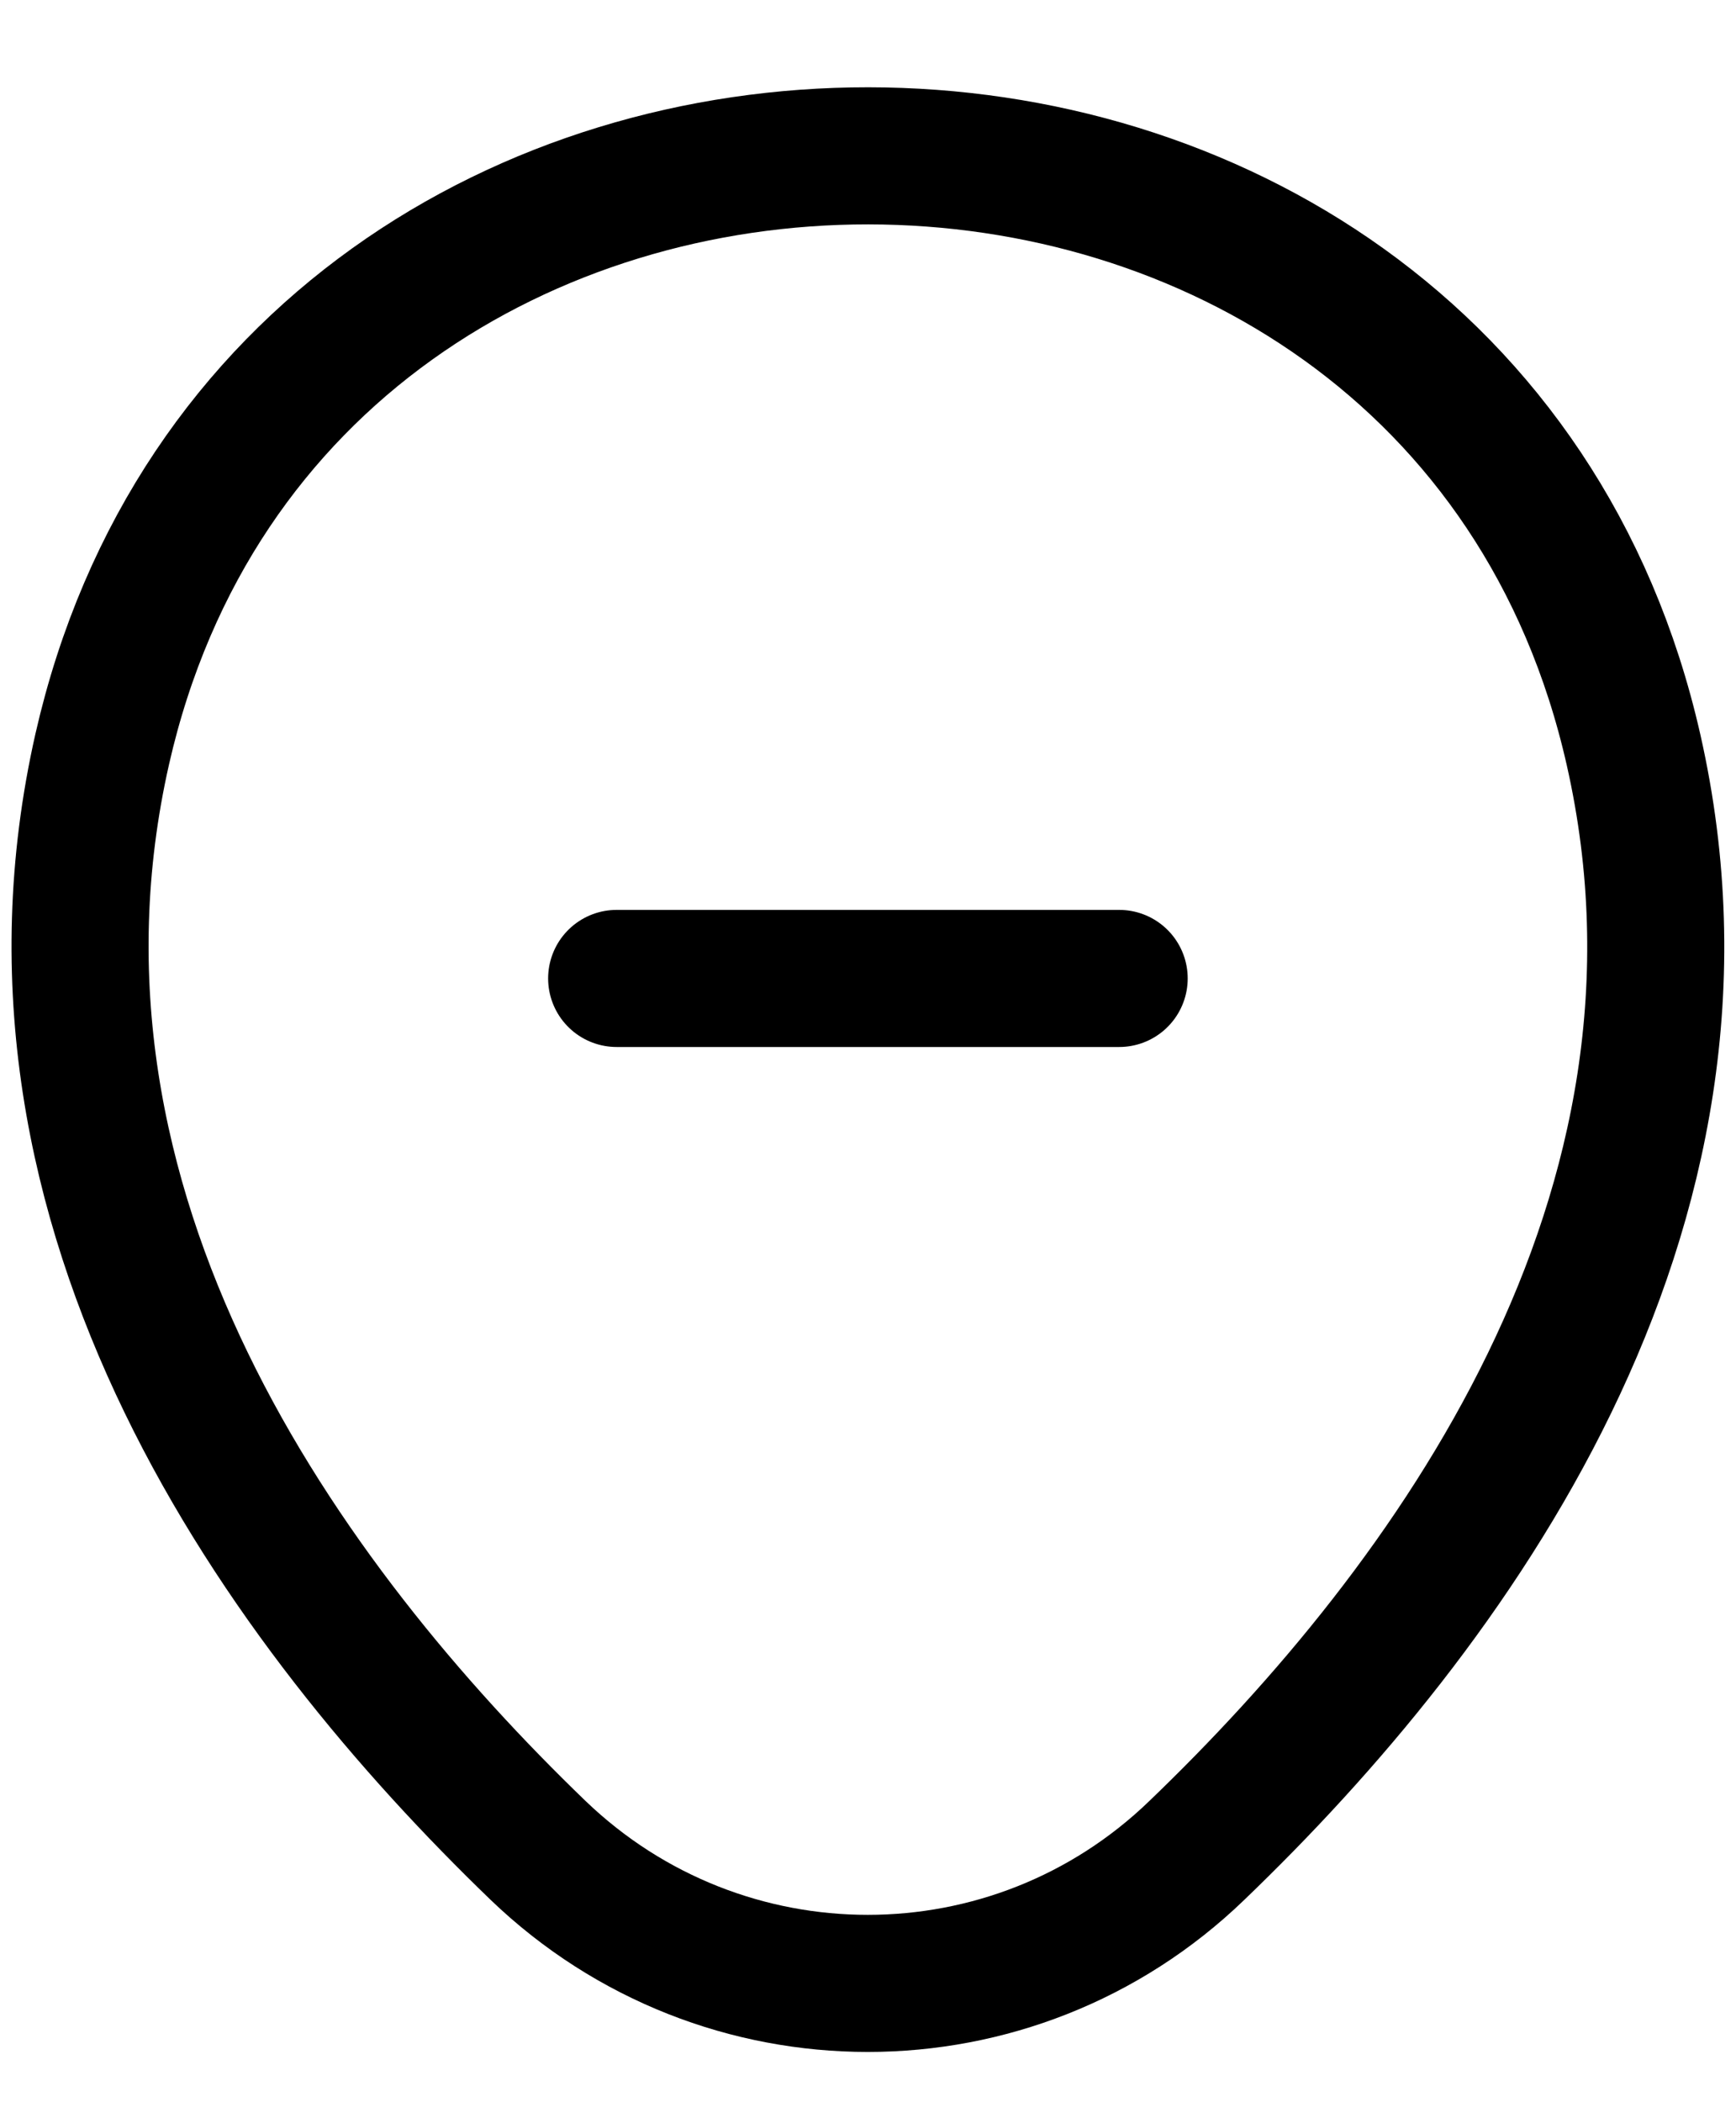
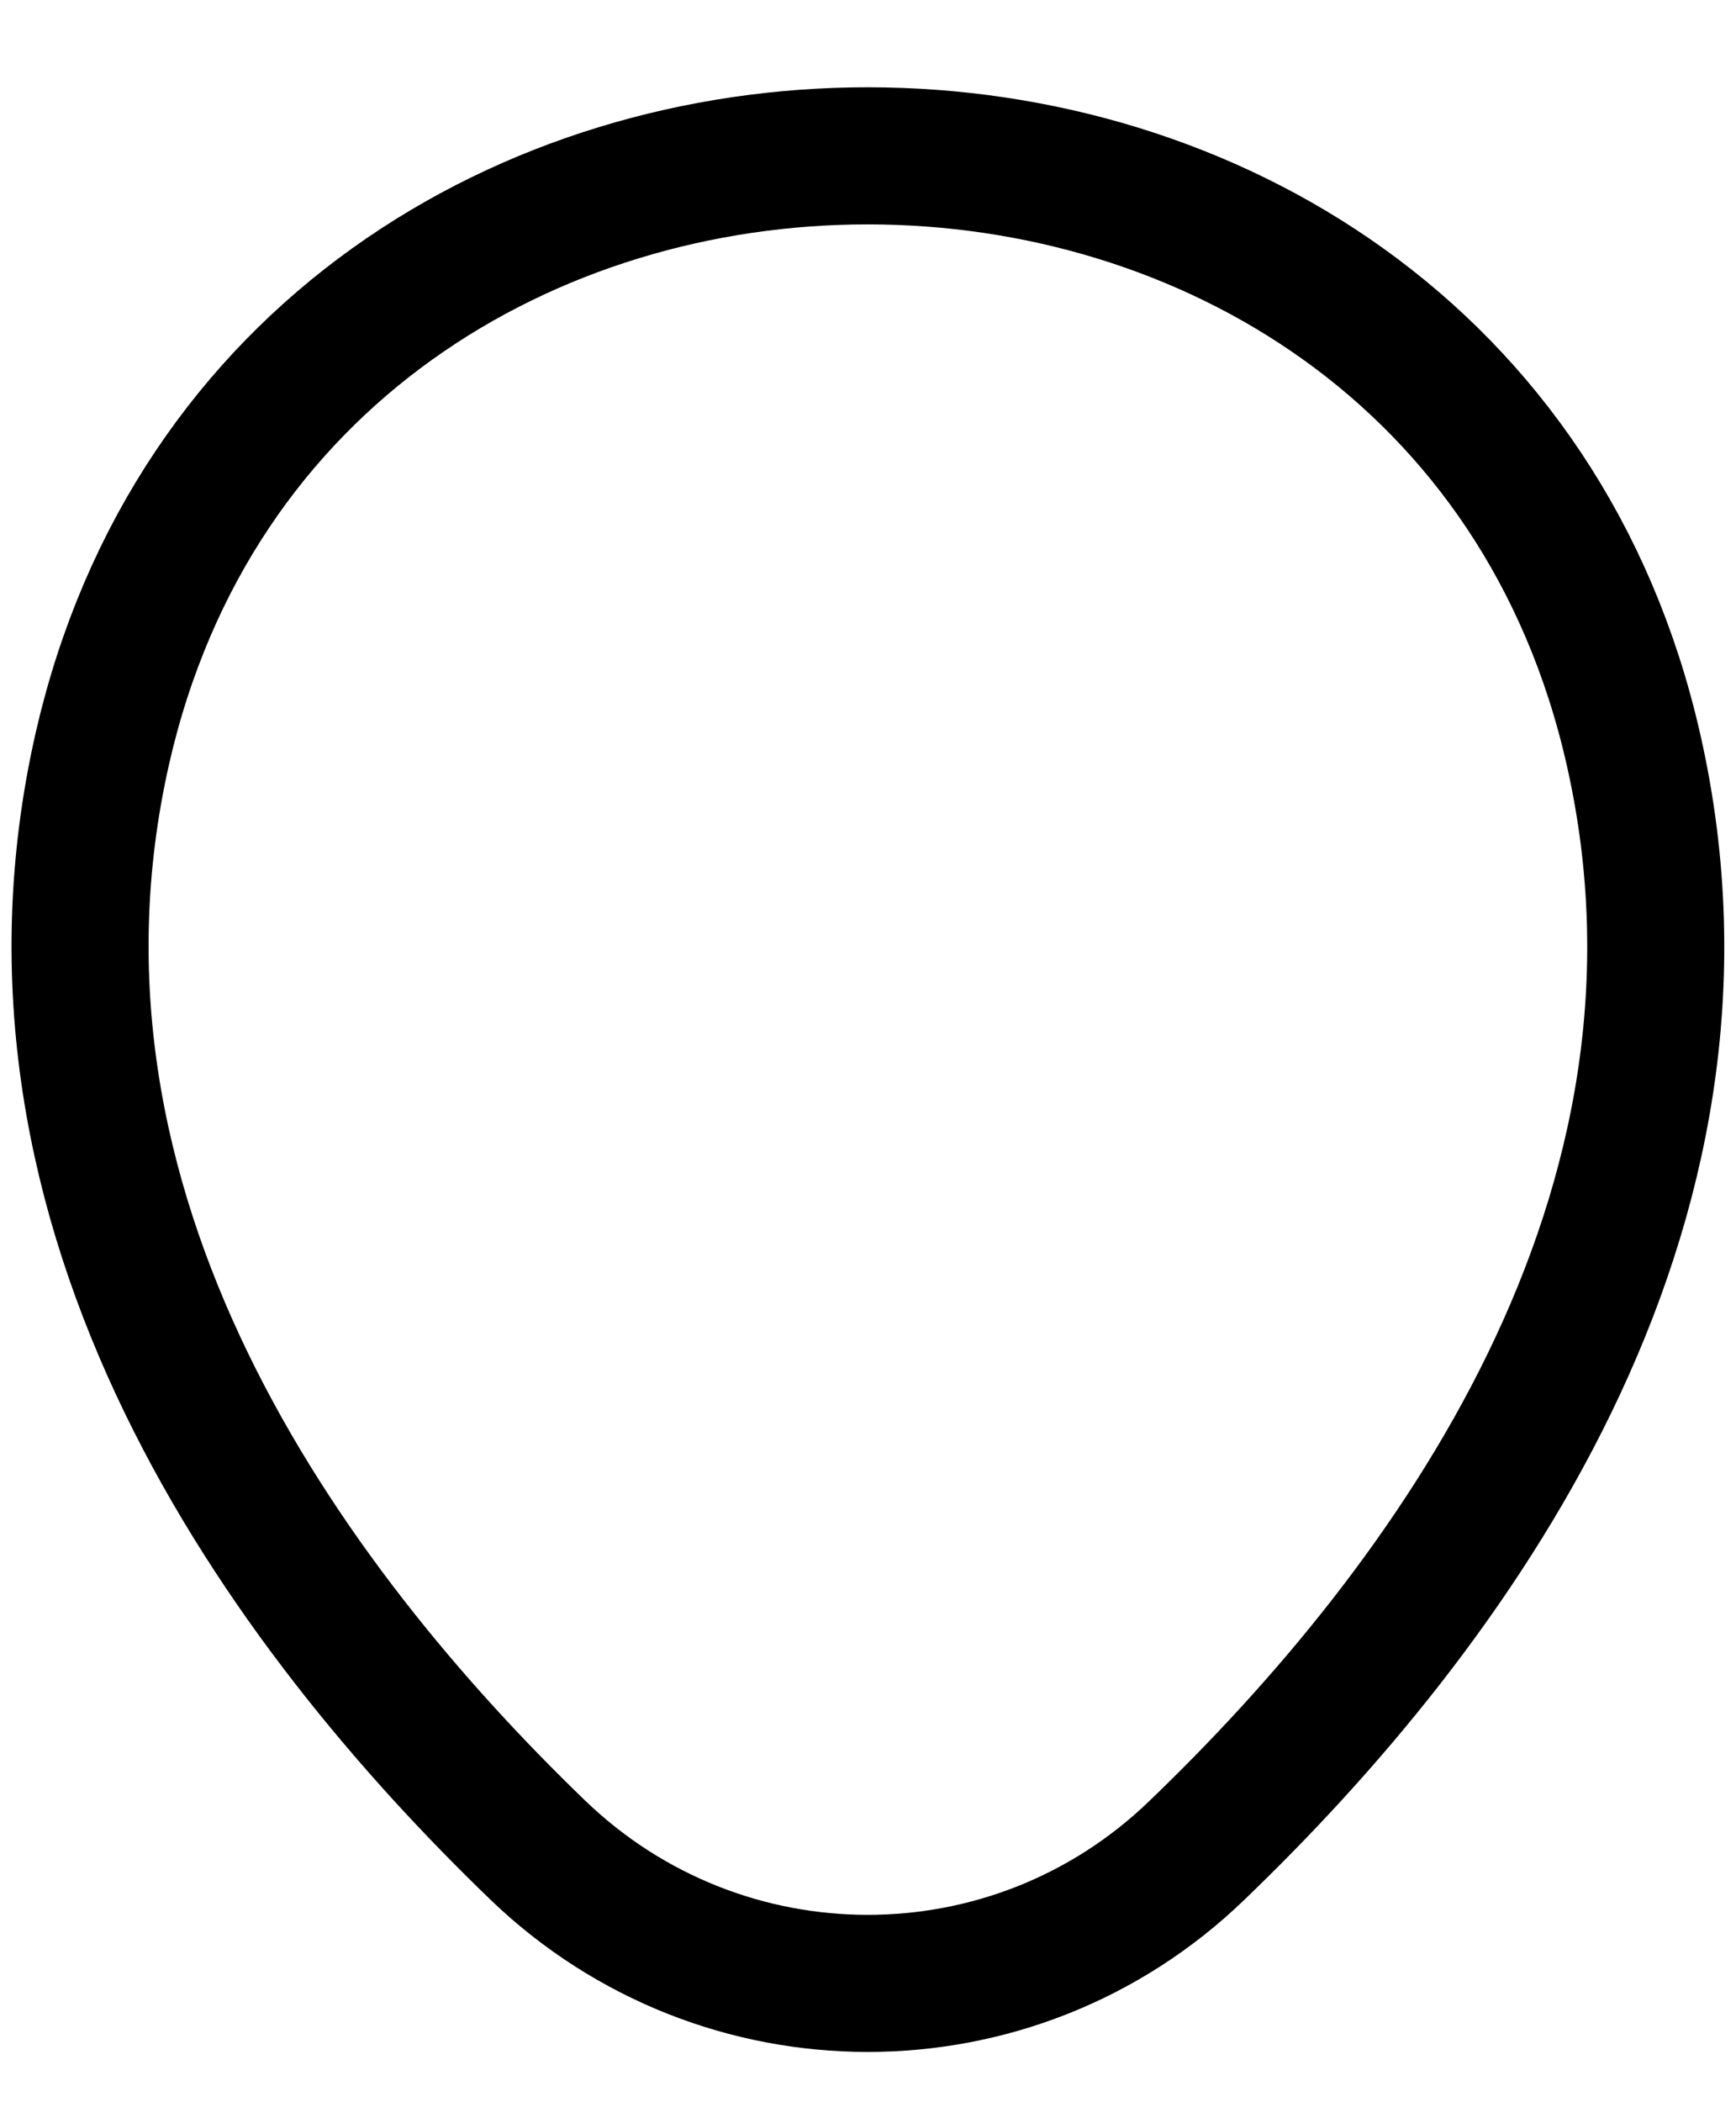
<svg xmlns="http://www.w3.org/2000/svg" width="19" height="23" viewBox="0 0 19 23" fill="none">
-   <path d="M6.749 10.705H12.249" stroke="black" stroke-width="1.5" stroke-linecap="round" />
  <path d="M1.119 8.195C3.089 -0.465 15.919 -0.455 17.879 8.205C19.029 13.285 15.869 17.585 13.099 20.245C11.089 22.185 7.909 22.185 5.889 20.245C3.129 17.585 -0.031 13.275 1.119 8.195Z" stroke="black" stroke-width="1.5" />
</svg>